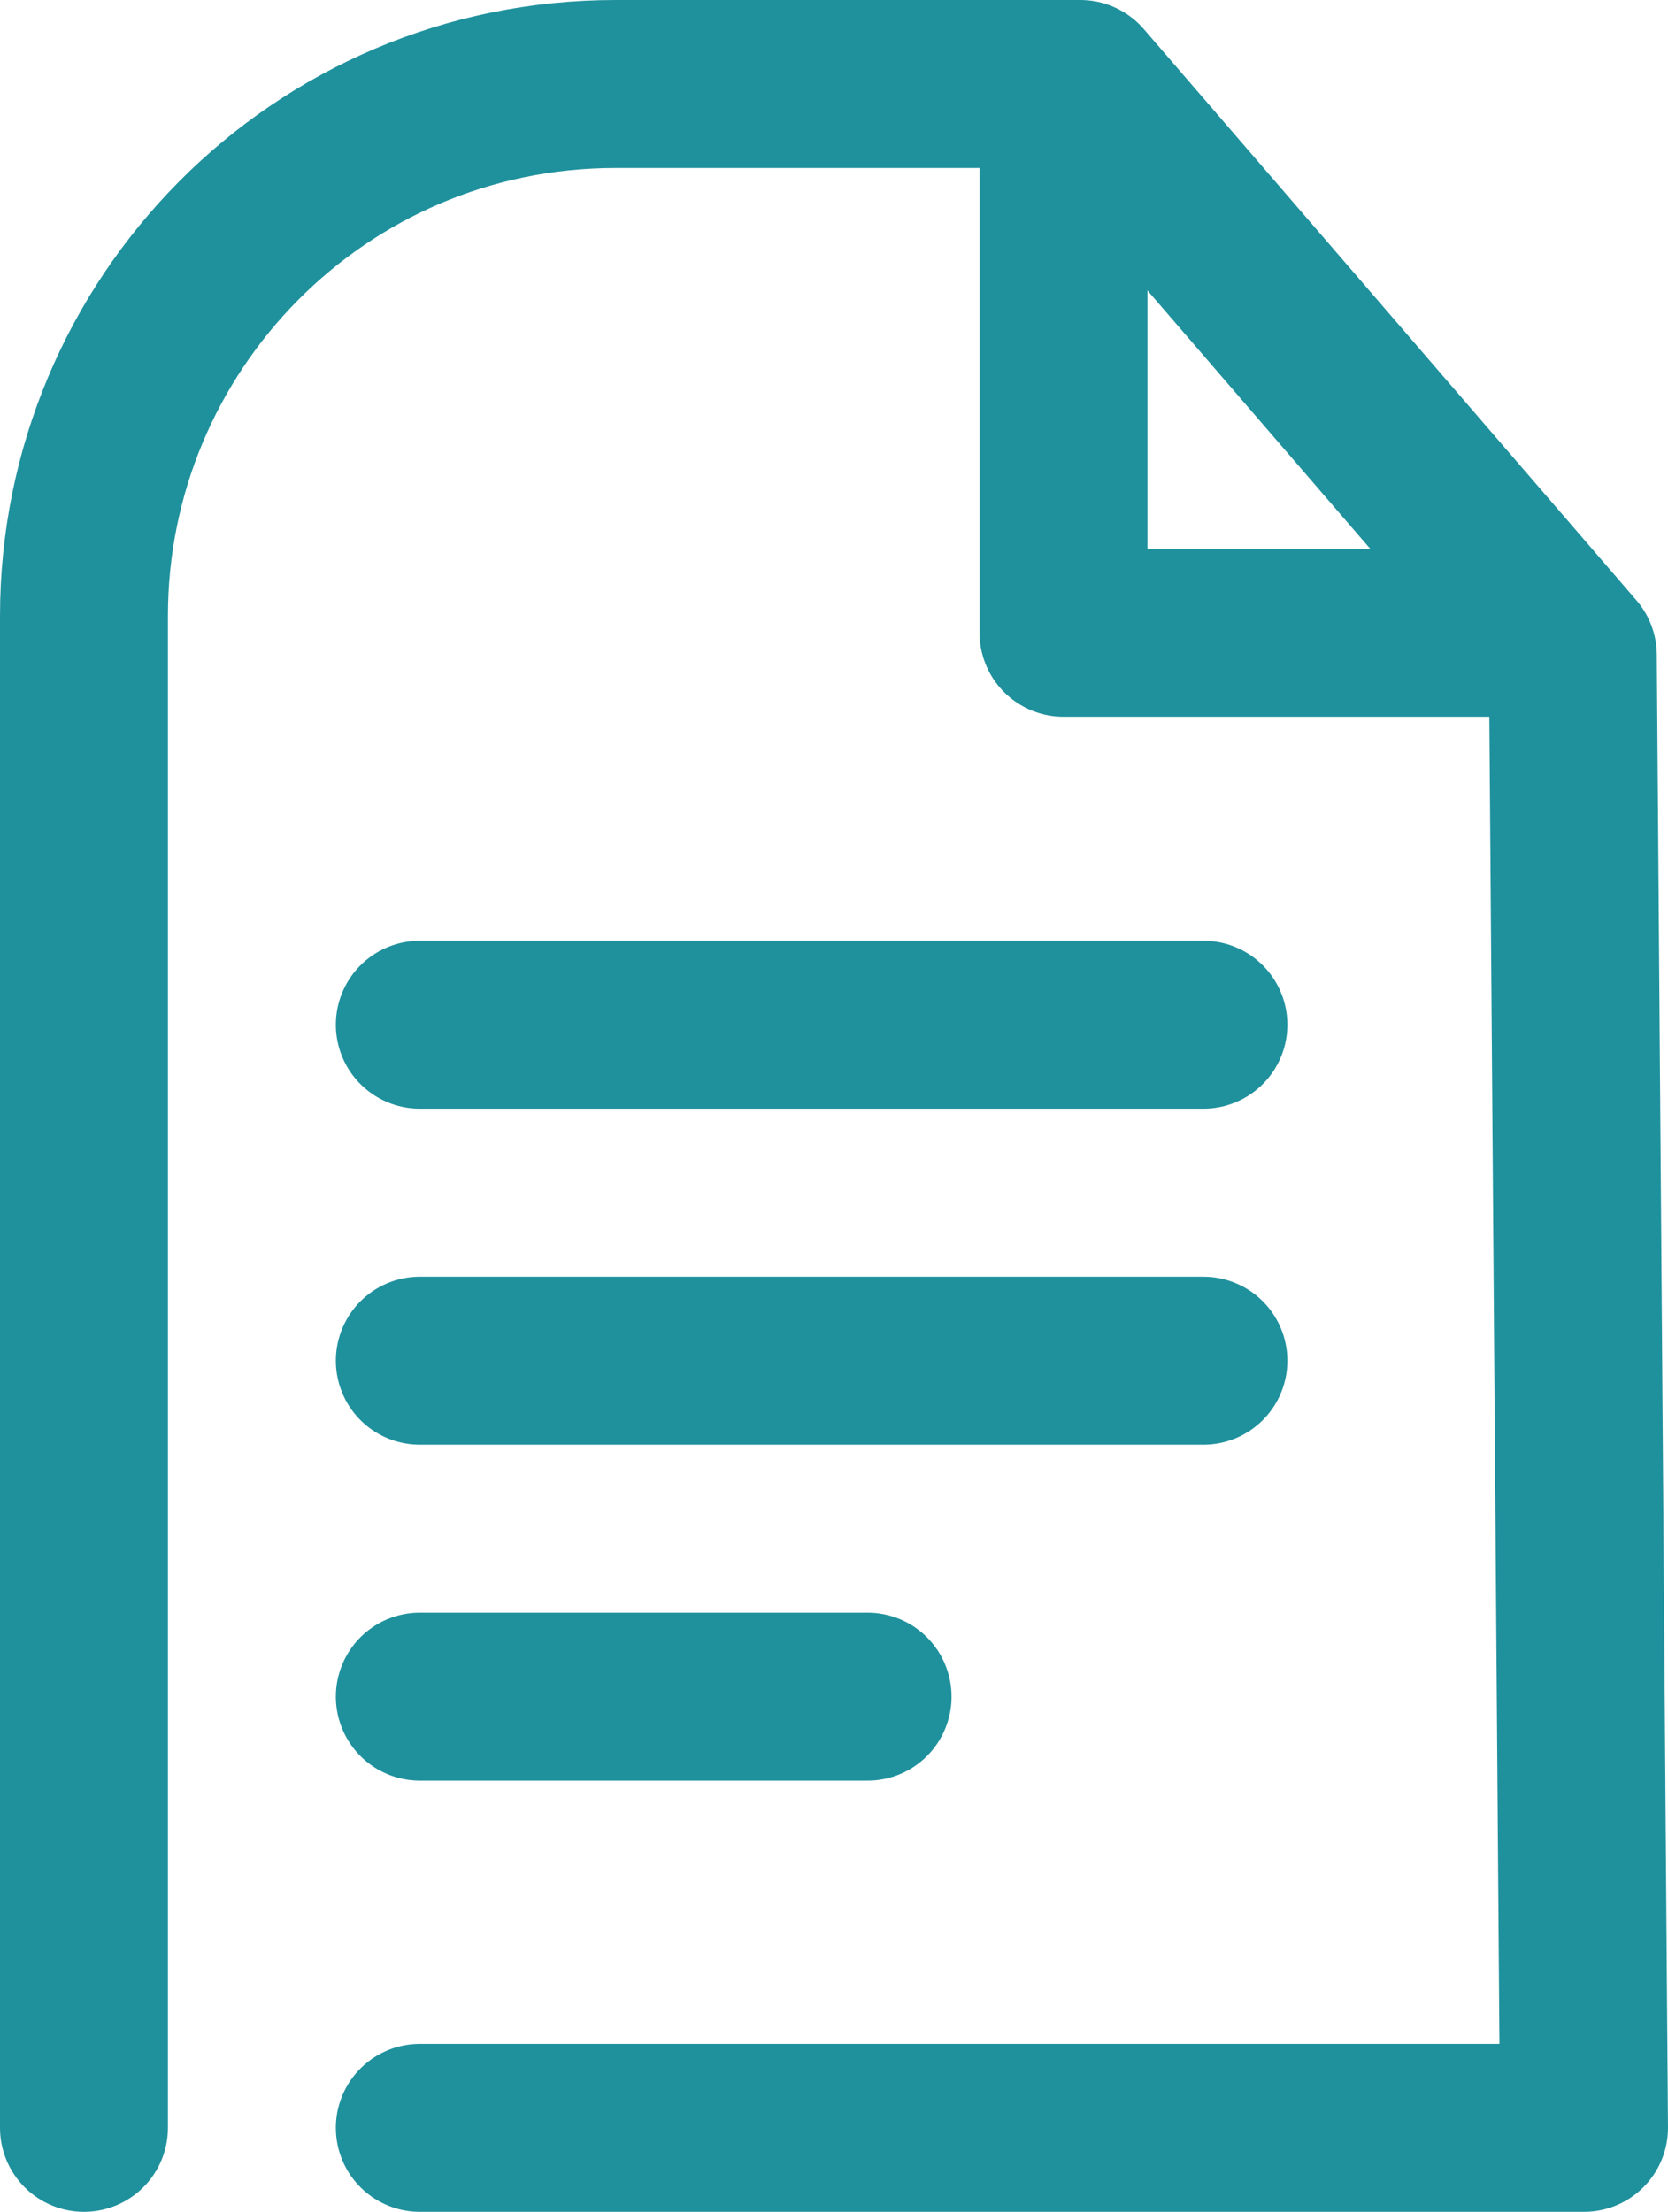
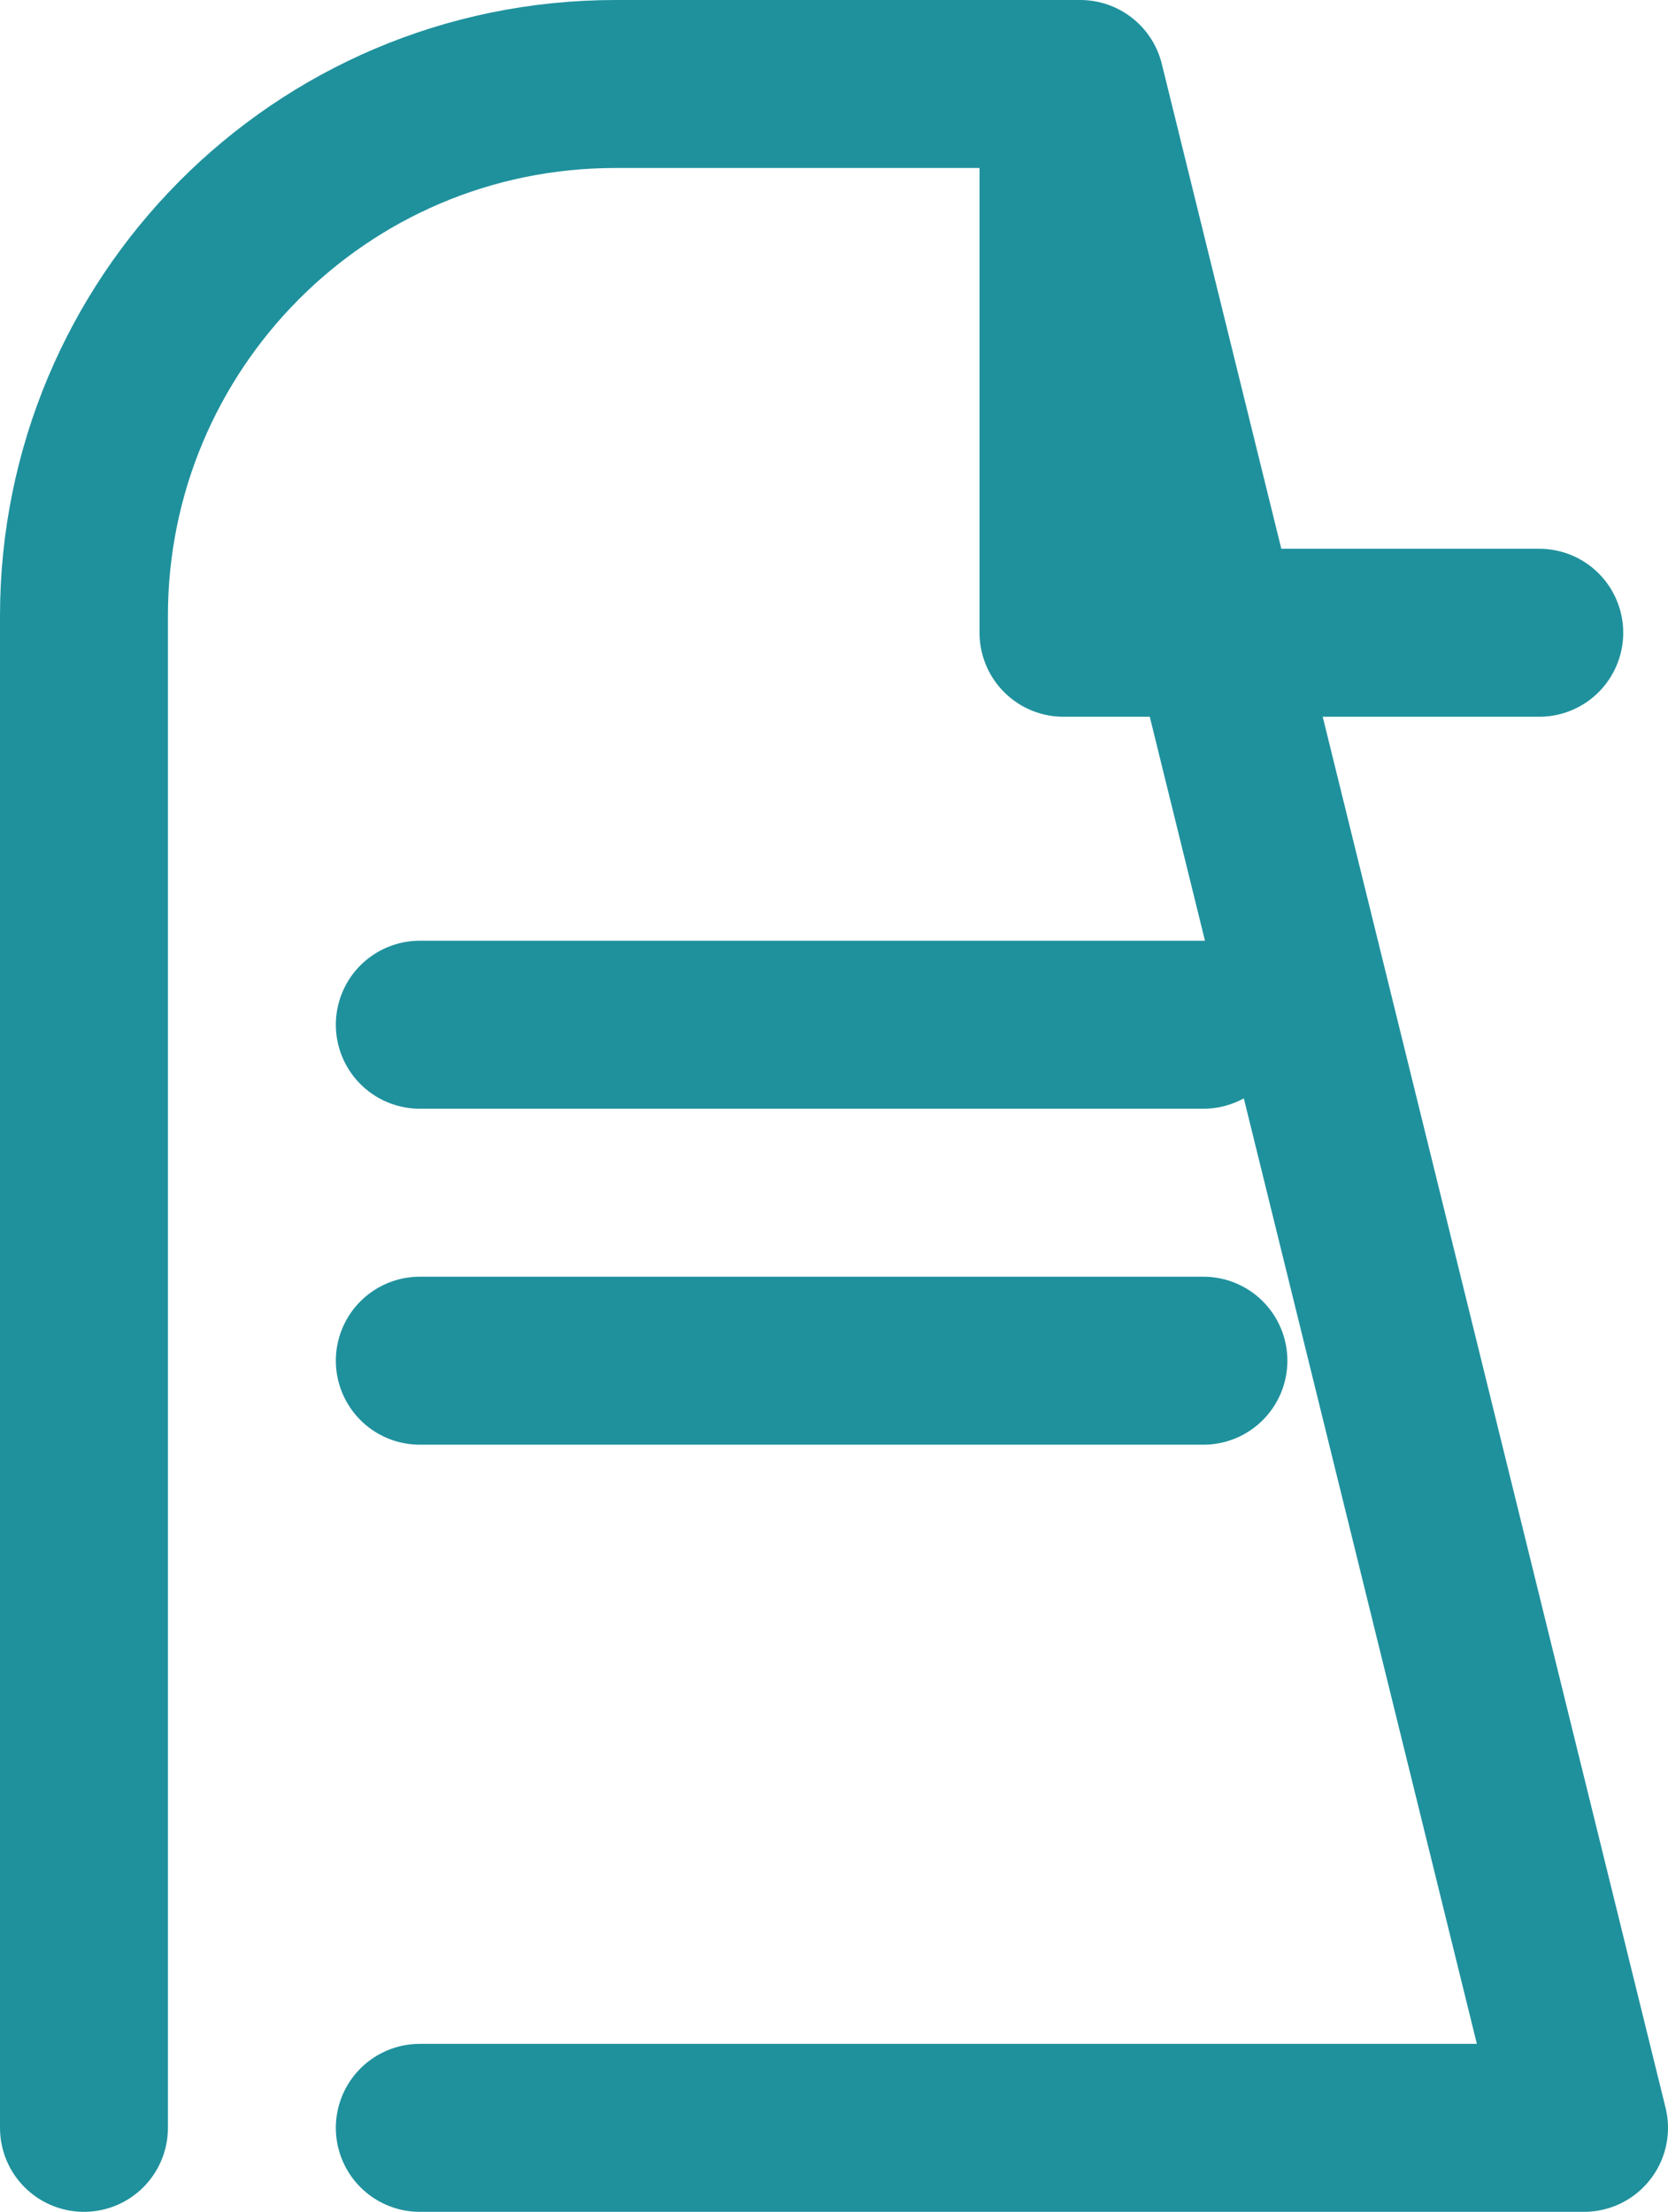
<svg xmlns="http://www.w3.org/2000/svg" version="1.1" id="Layer_1" x="0px" y="0px" viewBox="0 0 29.8 39.5" enable-background="new 0 0 29.8 39.5" xml:space="preserve">
  <g id="XMLID_63_">
-     <path id="XMLID_660_" fill="none" stroke="#1F919D" stroke-width="3" stroke-linecap="round" stroke-linejoin="round" stroke-miterlimit="10" d="   M1.5,38V11c0-5.2,4.2-9.5,9.5-9.5h8.3l8.8,10.2L28.3,38H7.5" />
+     <path id="XMLID_660_" fill="none" stroke="#1F919D" stroke-width="3" stroke-linecap="round" stroke-linejoin="round" stroke-miterlimit="10" d="   M1.5,38V11c0-5.2,4.2-9.5,9.5-9.5h8.3L28.3,38H7.5" />
    <polyline id="XMLID_617_" fill="none" stroke="#1F919D" stroke-width="3" stroke-linecap="round" stroke-linejoin="round" stroke-miterlimit="10" points="   27.5,11.3 19,11.3 19,1.8  " />
    <line id="XMLID_616_" fill="none" stroke="#1F919D" stroke-width="3" stroke-linecap="round" stroke-linejoin="round" stroke-miterlimit="10" x1="7.5" y1="18.3" x2="21.5" y2="18.3" />
    <line id="XMLID_615_" fill="none" stroke="#1F919D" stroke-width="3" stroke-linecap="round" stroke-linejoin="round" stroke-miterlimit="10" x1="7.5" y1="24.3" x2="21.5" y2="24.3" />
-     <line id="XMLID_614_" fill="none" stroke="#1F919D" stroke-width="3" stroke-linecap="round" stroke-linejoin="round" stroke-miterlimit="10" x1="7.5" y1="30.3" x2="15.5" y2="30.3" />
  </g>
</svg>